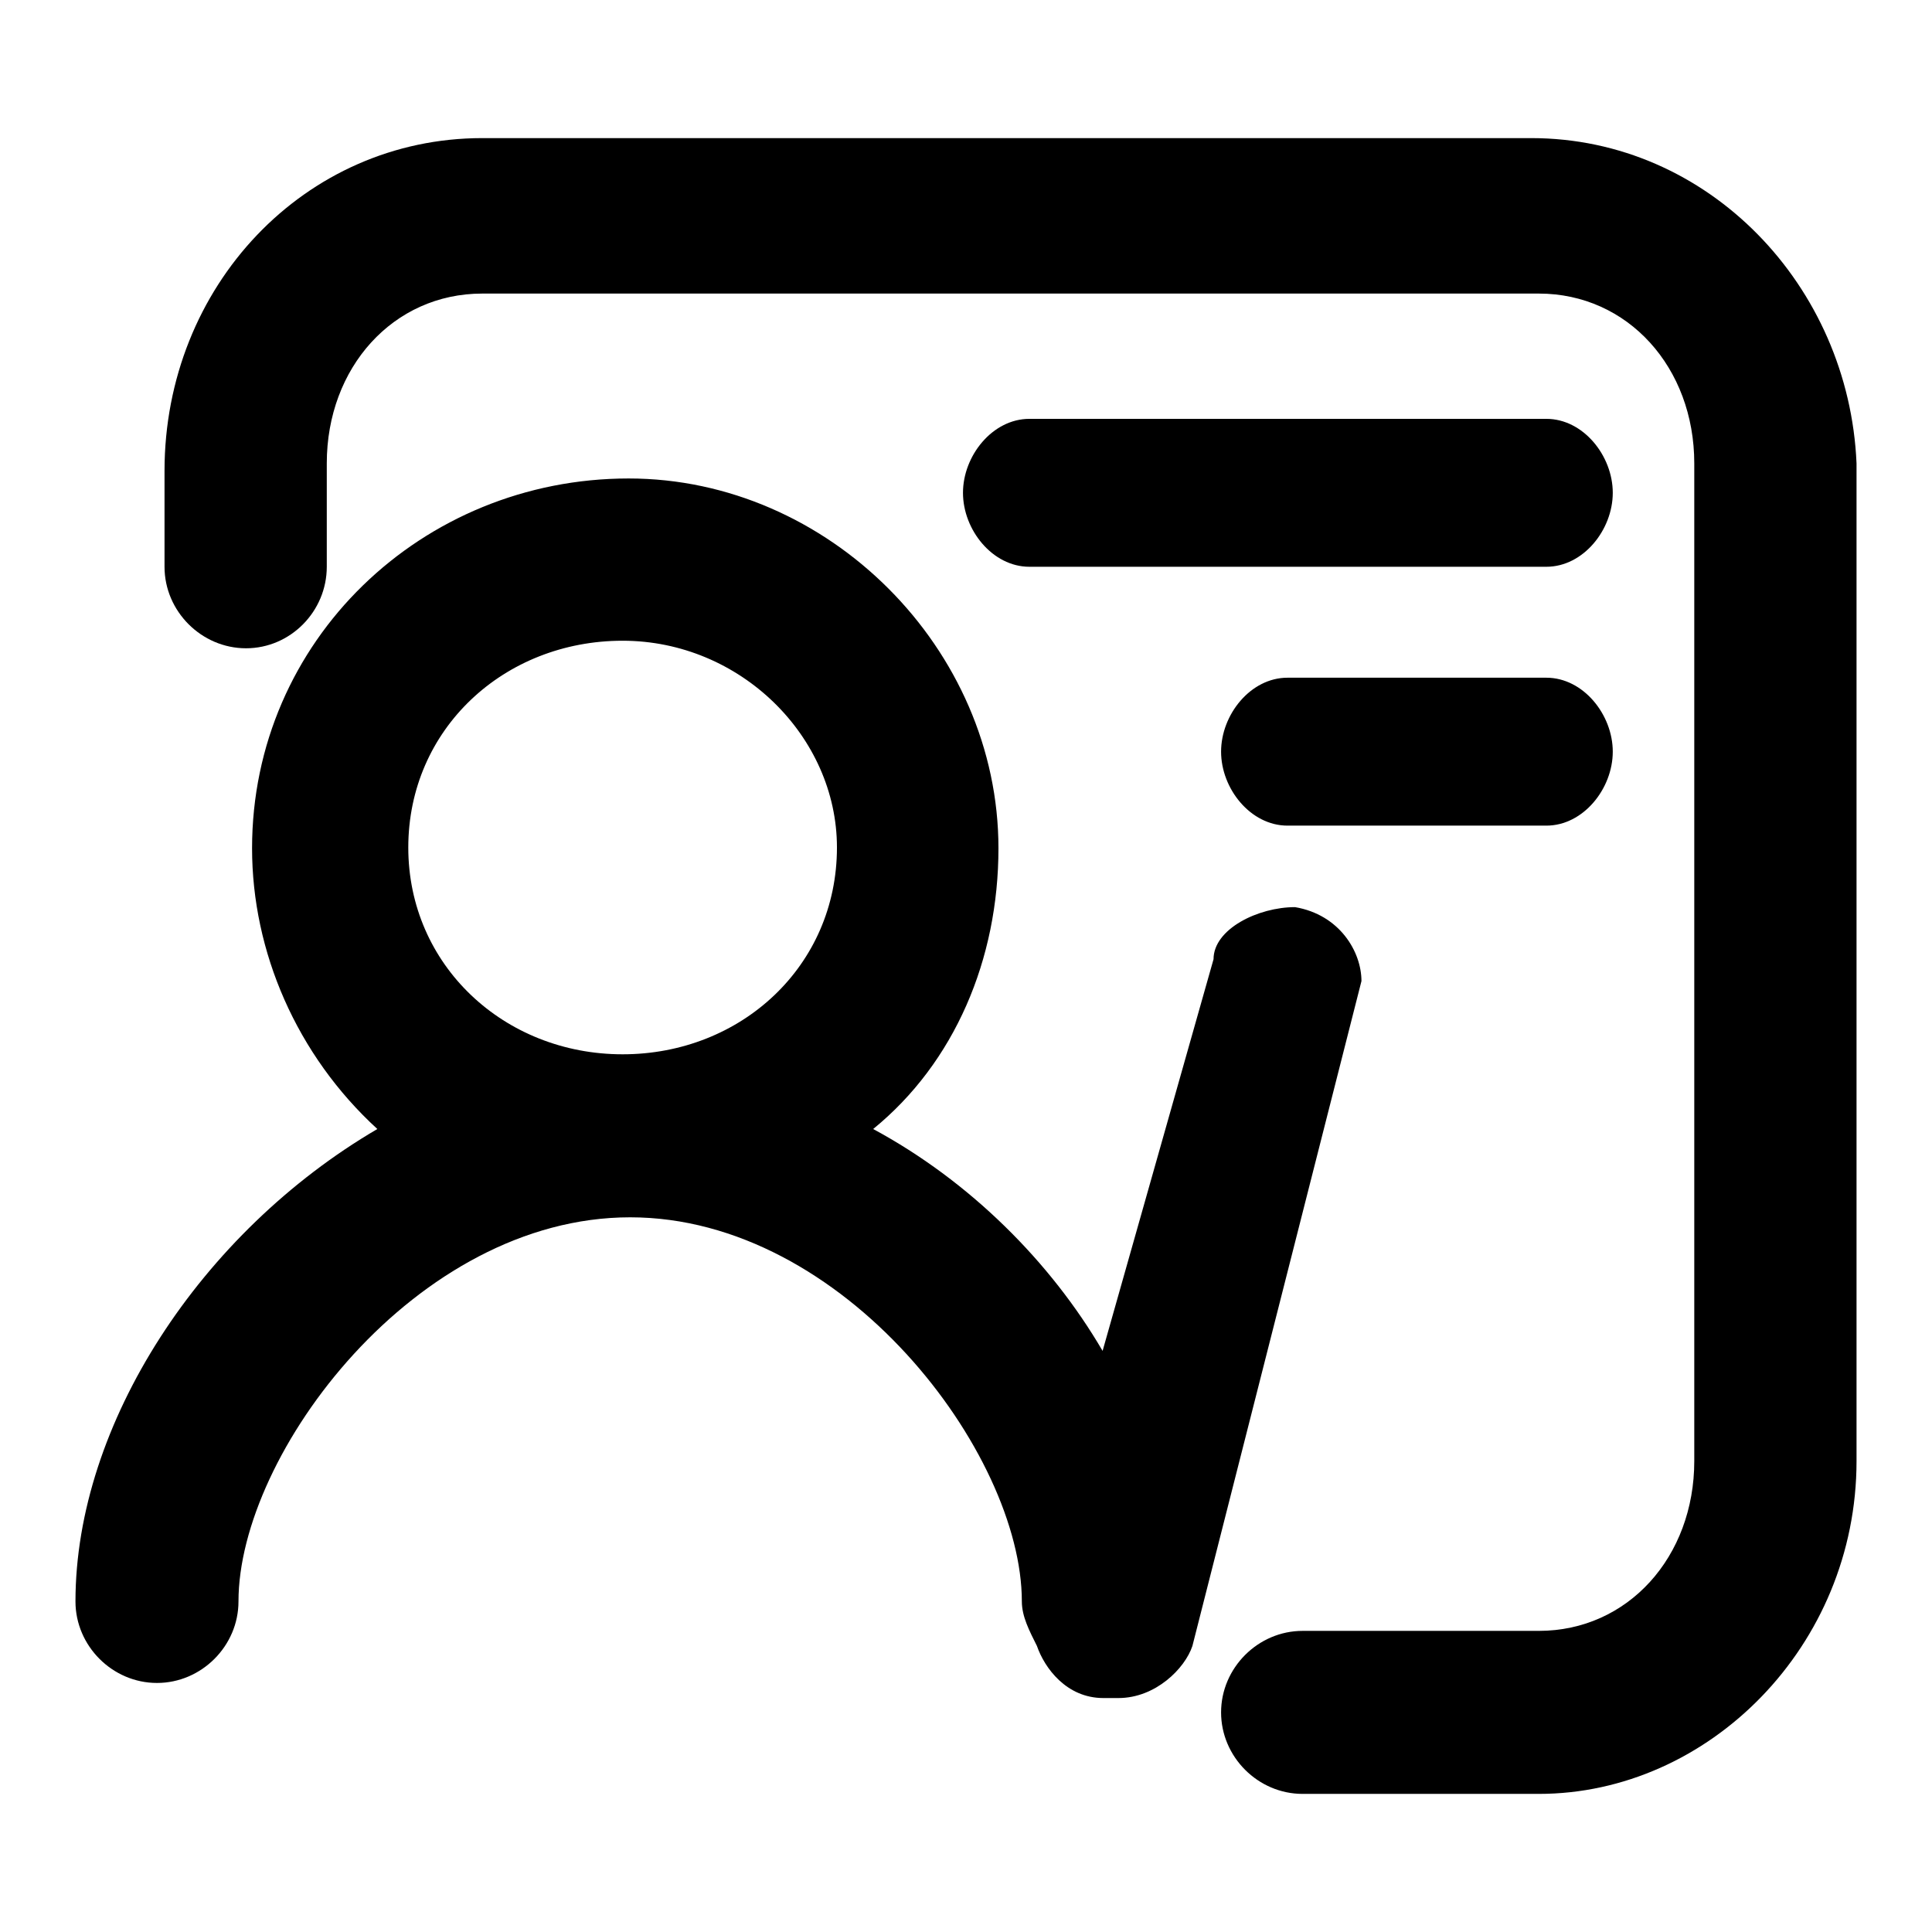
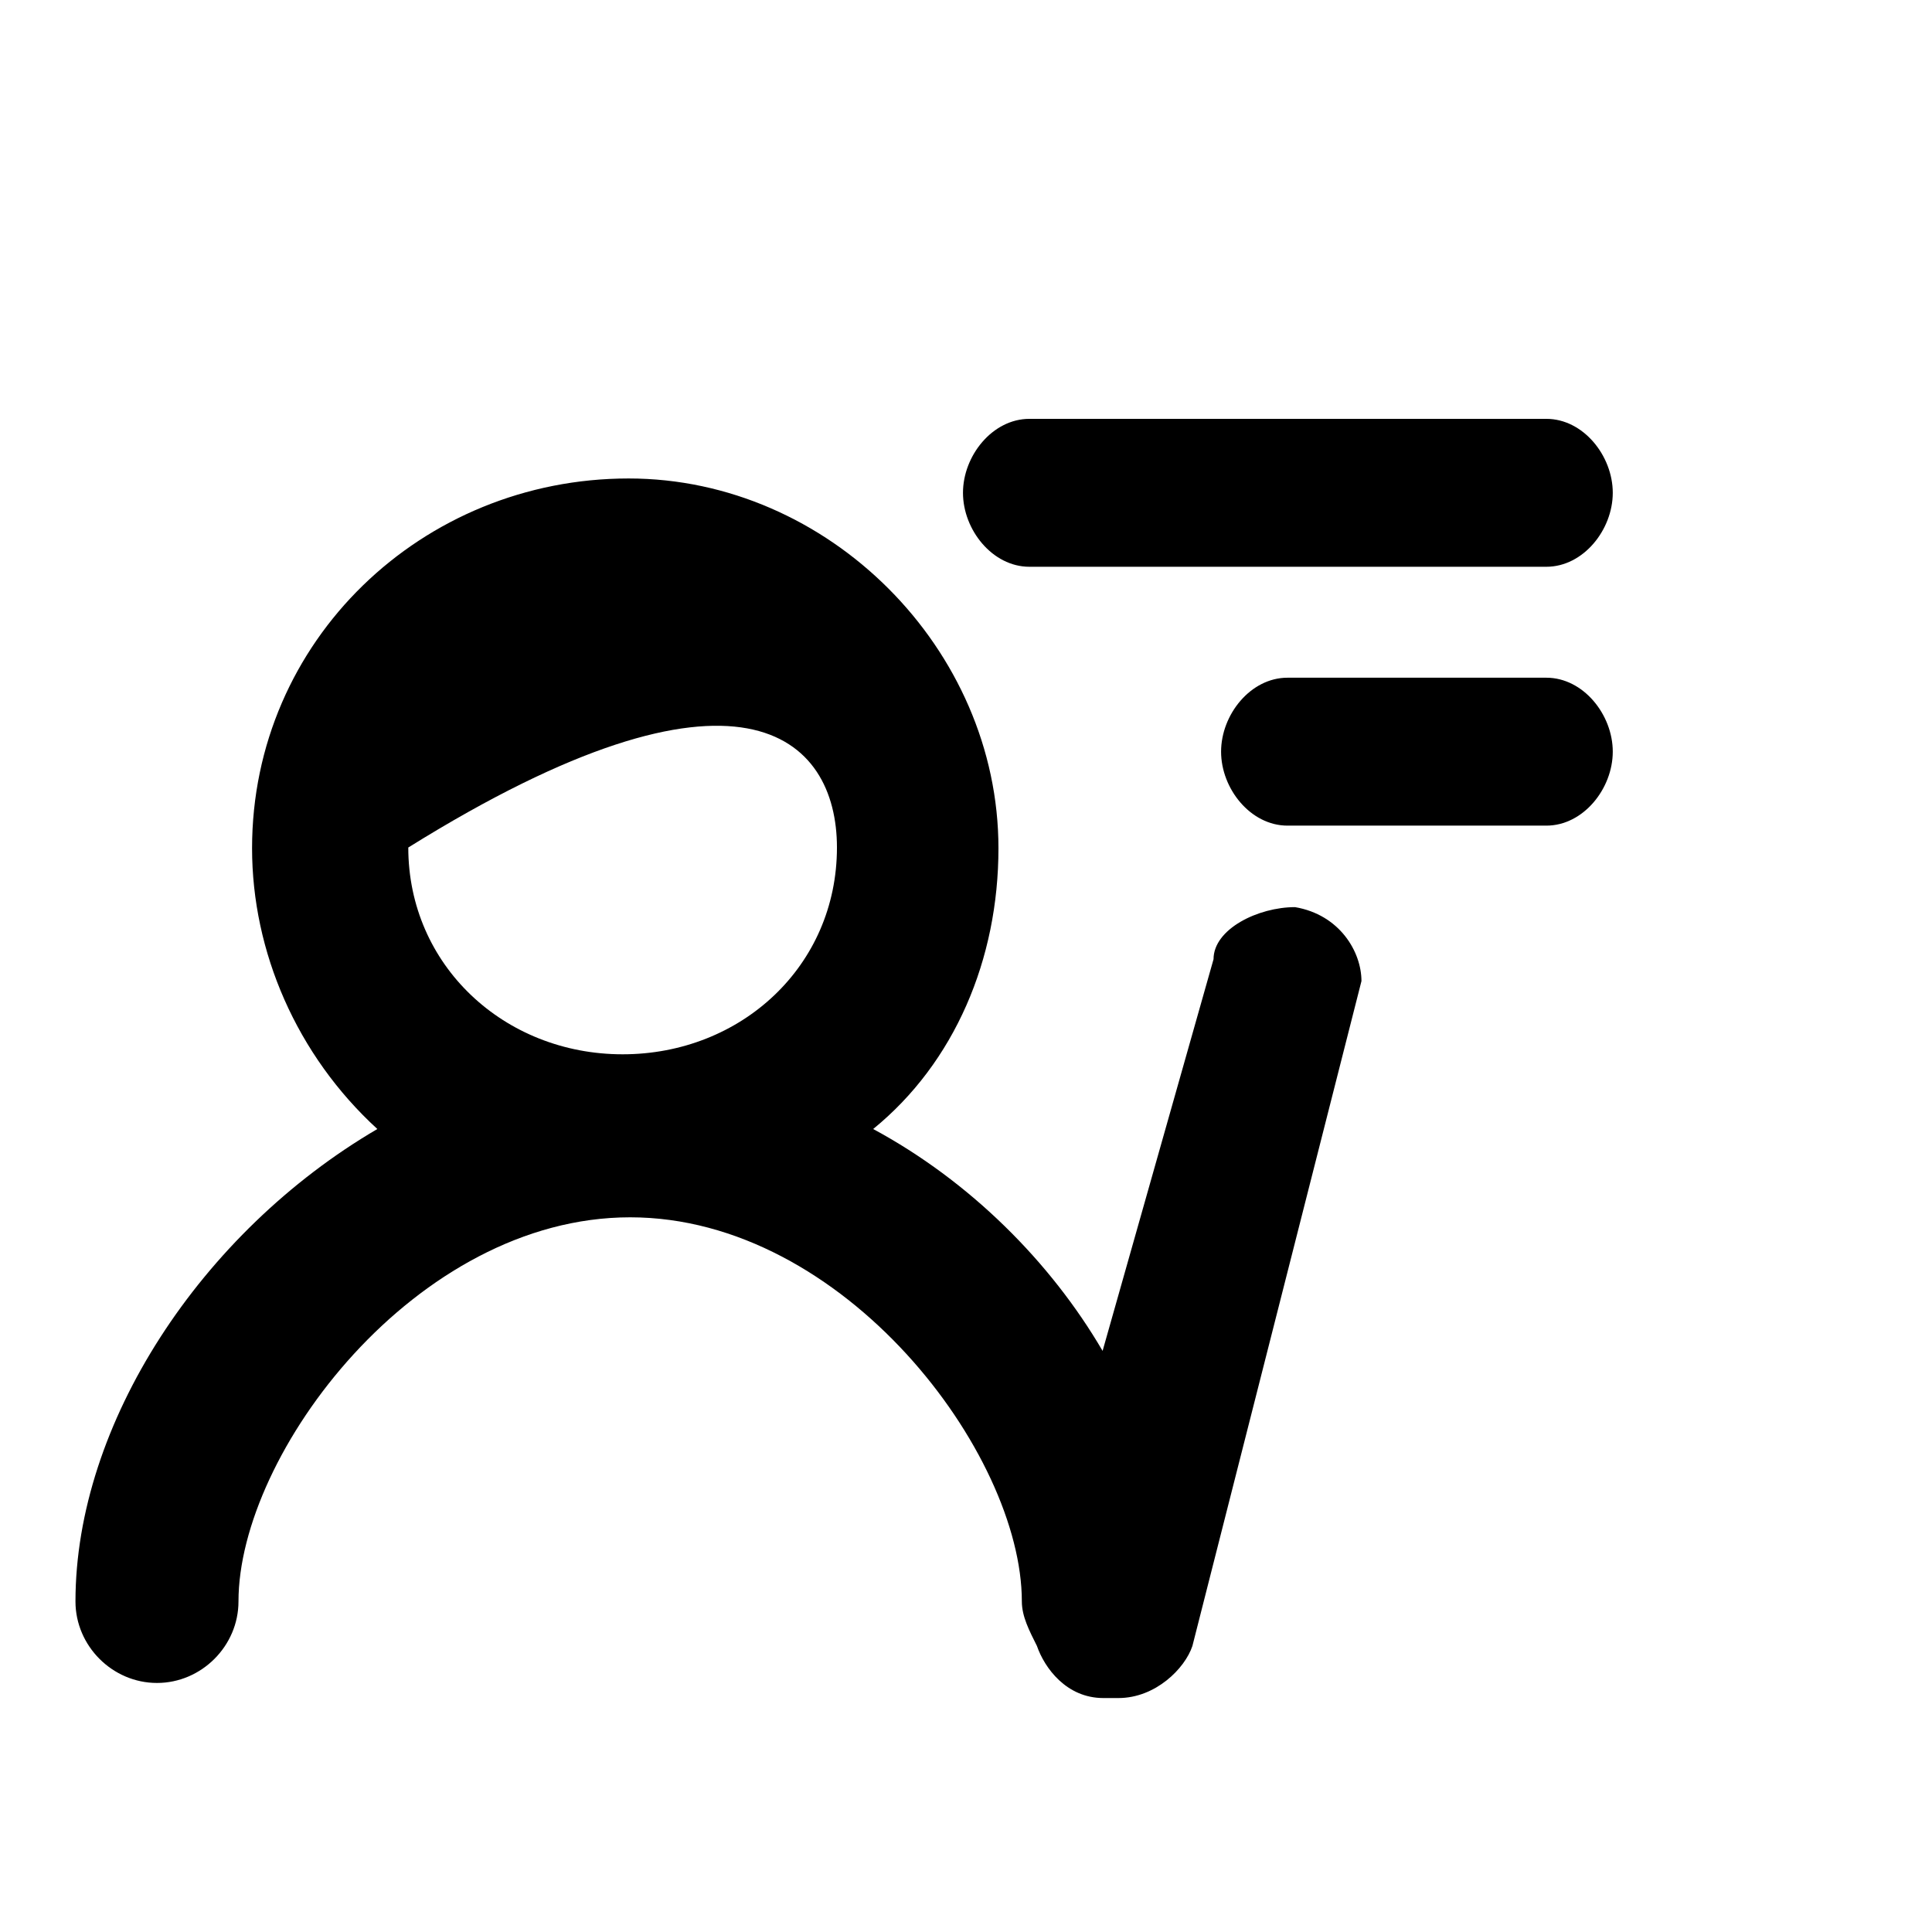
<svg xmlns="http://www.w3.org/2000/svg" version="1.1" x="0px" y="0px" viewBox="0 0 256 256" enable-background="new 0 0 256 256" xml:space="preserve">
  <g>
-     <path fill="#000000" d="M180.4,130c0-3.9-2.9-8.8-8.8-9.8c-4.9,0-10.8,2.9-10.8,6.9l-14.7,51.9c-6.9-11.8-17.6-22.5-30.4-29.4 c10.8-8.8,16.6-22.5,16.6-37.2c0-26.4-22.5-49-49-49c-27.4,0-49.9,21.5-49.9,49c0,13.7,5.9,27.4,16.6,37.2 C26.6,163.3,10,188.7,10,212.2c0,5.9,4.9,10.8,10.8,10.8c5.9,0,10.8-4.9,10.8-10.8c0-19.6,23.5-50.9,51.9-50.9 c28.4,0,51.9,31.3,51.9,50.9c0,2,1,3.9,2,5.9c1,2.9,3.9,6.9,8.8,6.9h2c4.9,0,8.8-3.9,9.8-6.9L180.4,130z M110.9,112.3 c0,15.7-12.7,27.4-28.4,27.4c-15.7,0-28.4-11.8-28.4-27.4c0-15.7,12.7-27.4,28.4-27.4C98.1,84.9,110.9,97.6,110.9,112.3z  M204.9,55.5h-68.5c-4.9,0-8.8,4.9-8.8,9.8c0,4.9,3.9,9.8,8.8,9.8h68.5c4.9,0,8.8-4.9,8.8-9.8C213.7,60.4,209.8,55.5,204.9,55.5z  M204.9,89.8h-34.3c-4.9,0-8.8,4.9-8.8,9.8c0,4.9,3.9,9.8,8.8,9.8h34.3c4.9,0,8.8-4.9,8.8-9.8C213.7,94.7,209.8,89.8,204.9,89.8z" />
-     <path fill="#000000" d="M202.9,18.3H63.9c-23.5,0-42.1,19.6-42.1,44.1v12.7c0,5.9,4.9,10.8,10.8,10.8S43.3,81,43.3,75.1V61.4 c0-12.7,8.8-22.5,20.6-22.5h140c11.8,0,20.6,9.8,20.6,22.5v132.2c0,12.7-8.8,22.5-20.6,22.5h-31.3c-5.9,0-10.8,4.9-10.8,10.8 c0,5.9,4.9,10.8,10.8,10.8h31.3c22.5,0,42.1-19.6,42.1-44.1V61.4C245,37.9,226.4,18.3,202.9,18.3z" />
+     <path fill="#000000" d="M180.4,130c0-3.9-2.9-8.8-8.8-9.8c-4.9,0-10.8,2.9-10.8,6.9l-14.7,51.9c-6.9-11.8-17.6-22.5-30.4-29.4 c10.8-8.8,16.6-22.5,16.6-37.2c0-26.4-22.5-49-49-49c-27.4,0-49.9,21.5-49.9,49c0,13.7,5.9,27.4,16.6,37.2 C26.6,163.3,10,188.7,10,212.2c0,5.9,4.9,10.8,10.8,10.8c5.9,0,10.8-4.9,10.8-10.8c0-19.6,23.5-50.9,51.9-50.9 c28.4,0,51.9,31.3,51.9,50.9c0,2,1,3.9,2,5.9c1,2.9,3.9,6.9,8.8,6.9h2c4.9,0,8.8-3.9,9.8-6.9L180.4,130z M110.9,112.3 c0,15.7-12.7,27.4-28.4,27.4c-15.7,0-28.4-11.8-28.4-27.4C98.1,84.9,110.9,97.6,110.9,112.3z  M204.9,55.5h-68.5c-4.9,0-8.8,4.9-8.8,9.8c0,4.9,3.9,9.8,8.8,9.8h68.5c4.9,0,8.8-4.9,8.8-9.8C213.7,60.4,209.8,55.5,204.9,55.5z  M204.9,89.8h-34.3c-4.9,0-8.8,4.9-8.8,9.8c0,4.9,3.9,9.8,8.8,9.8h34.3c4.9,0,8.8-4.9,8.8-9.8C213.7,94.7,209.8,89.8,204.9,89.8z" />
  </g>
</svg>